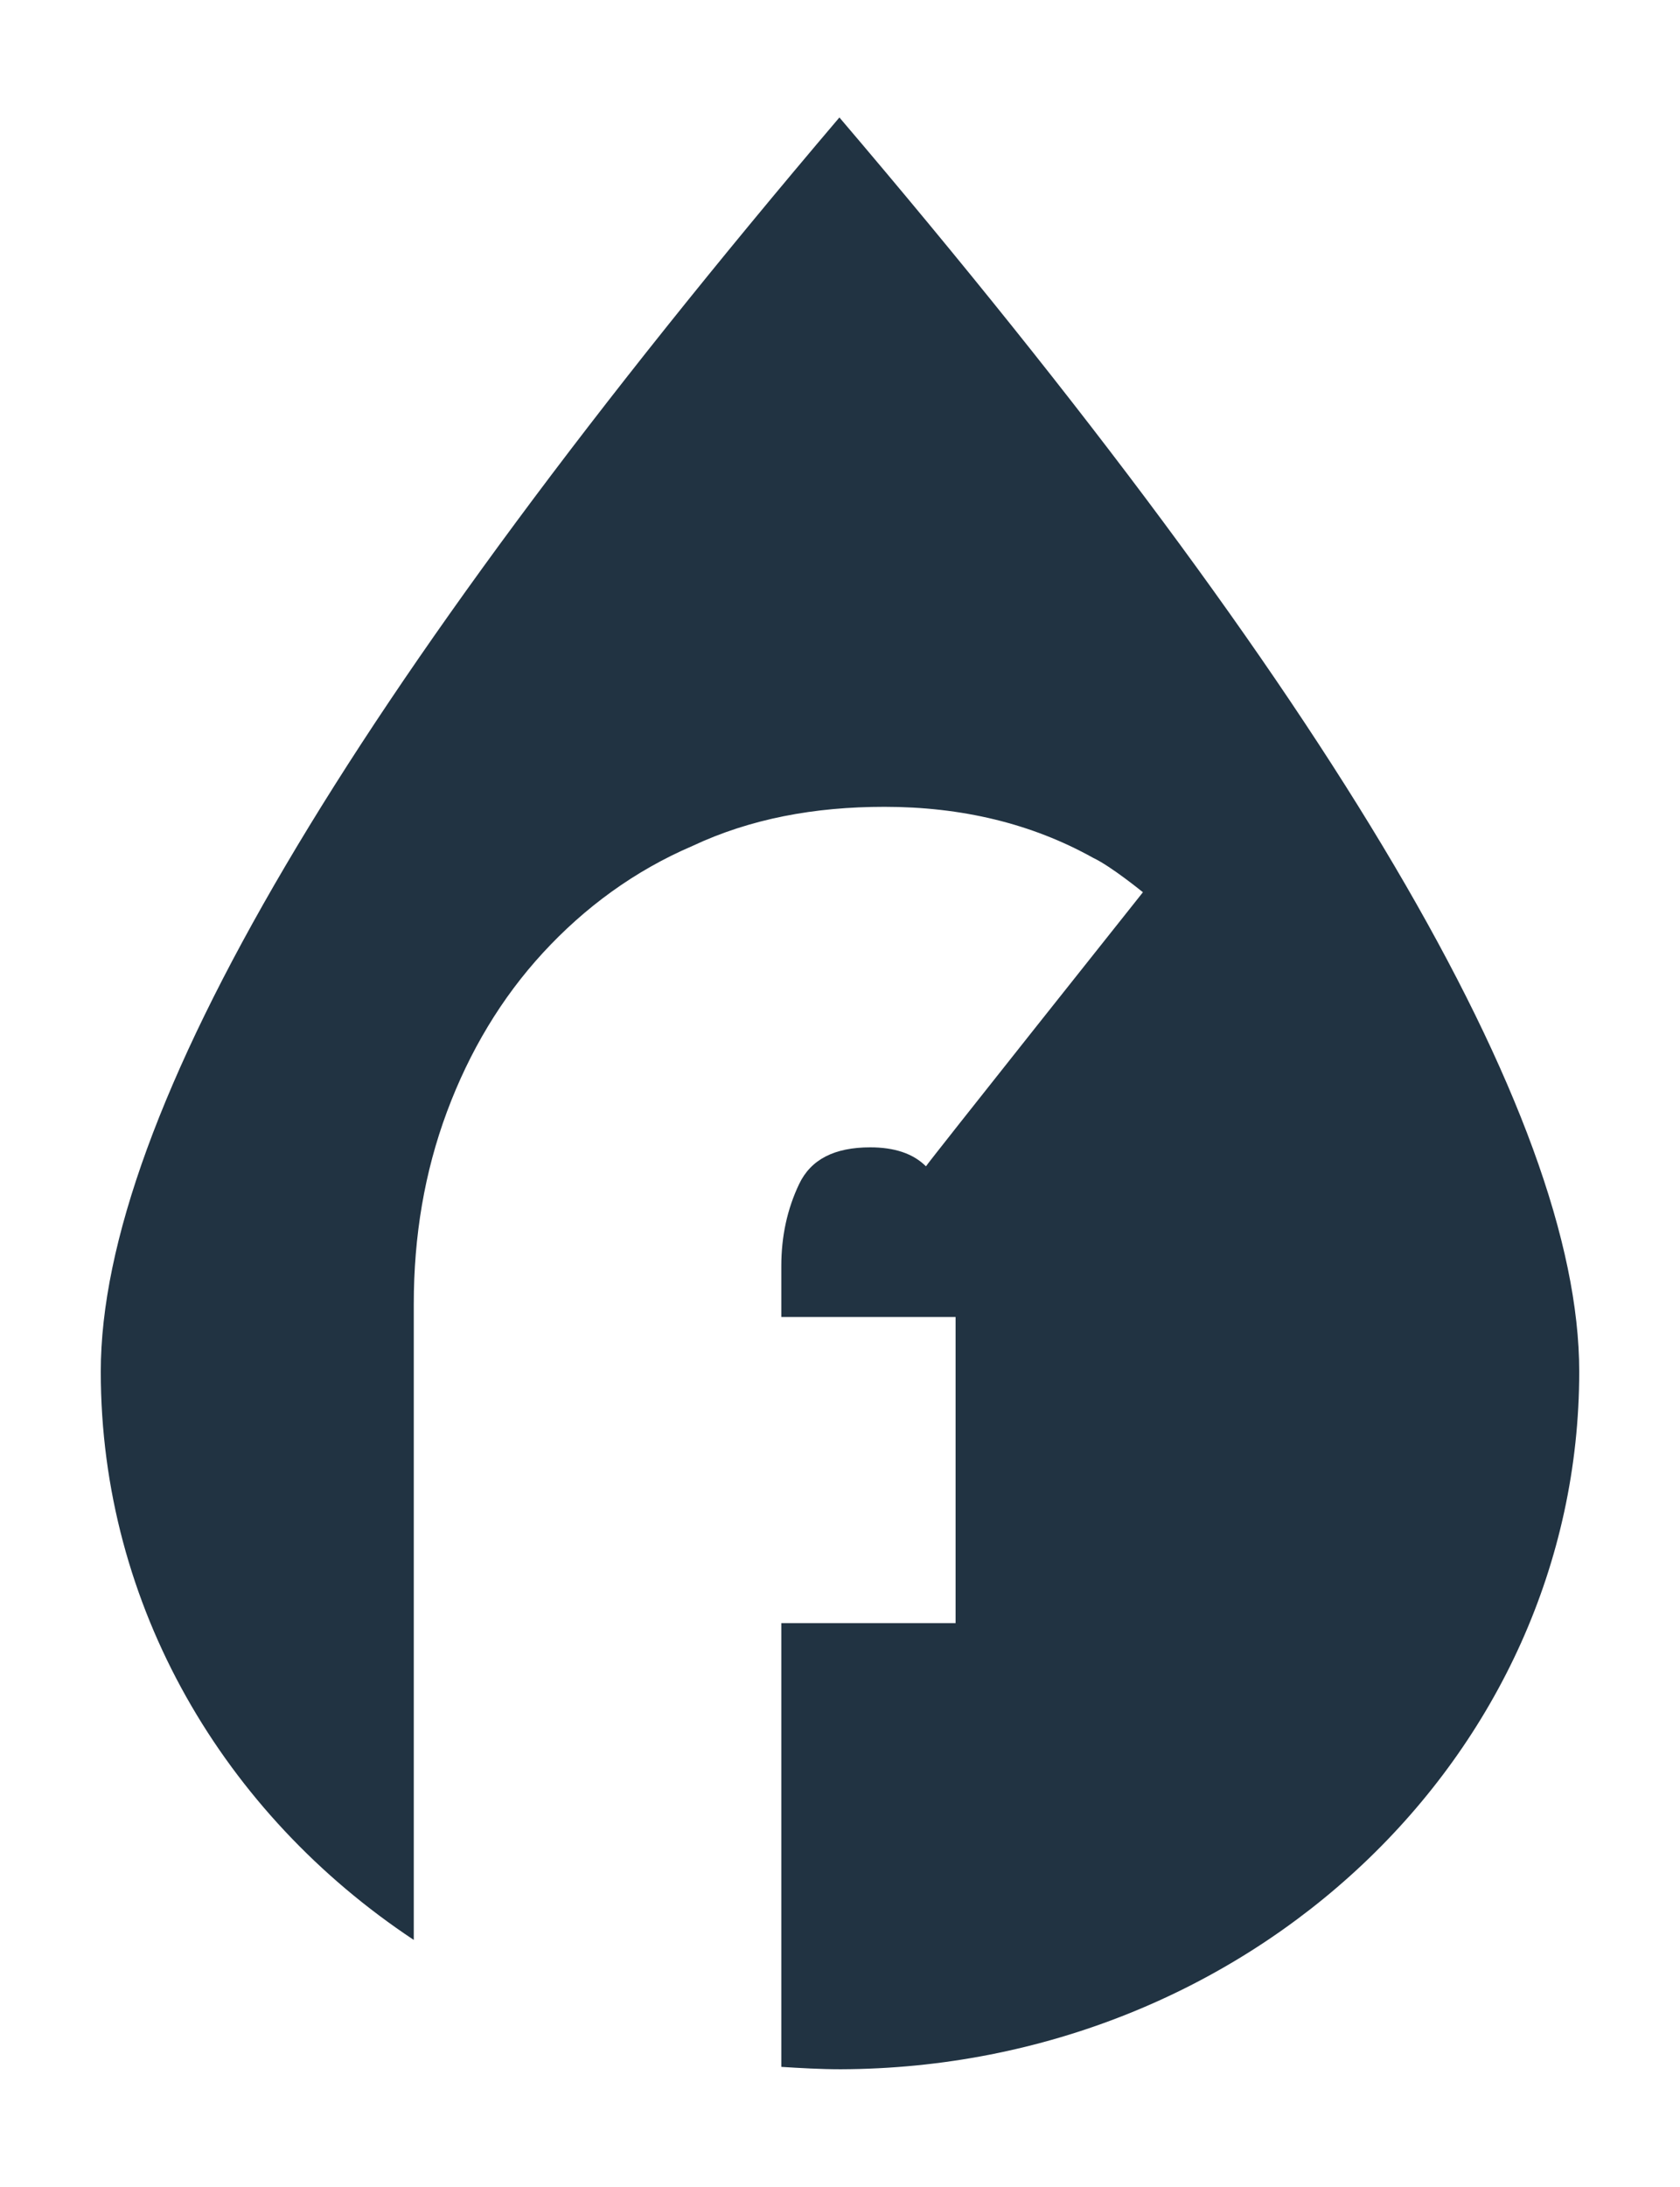
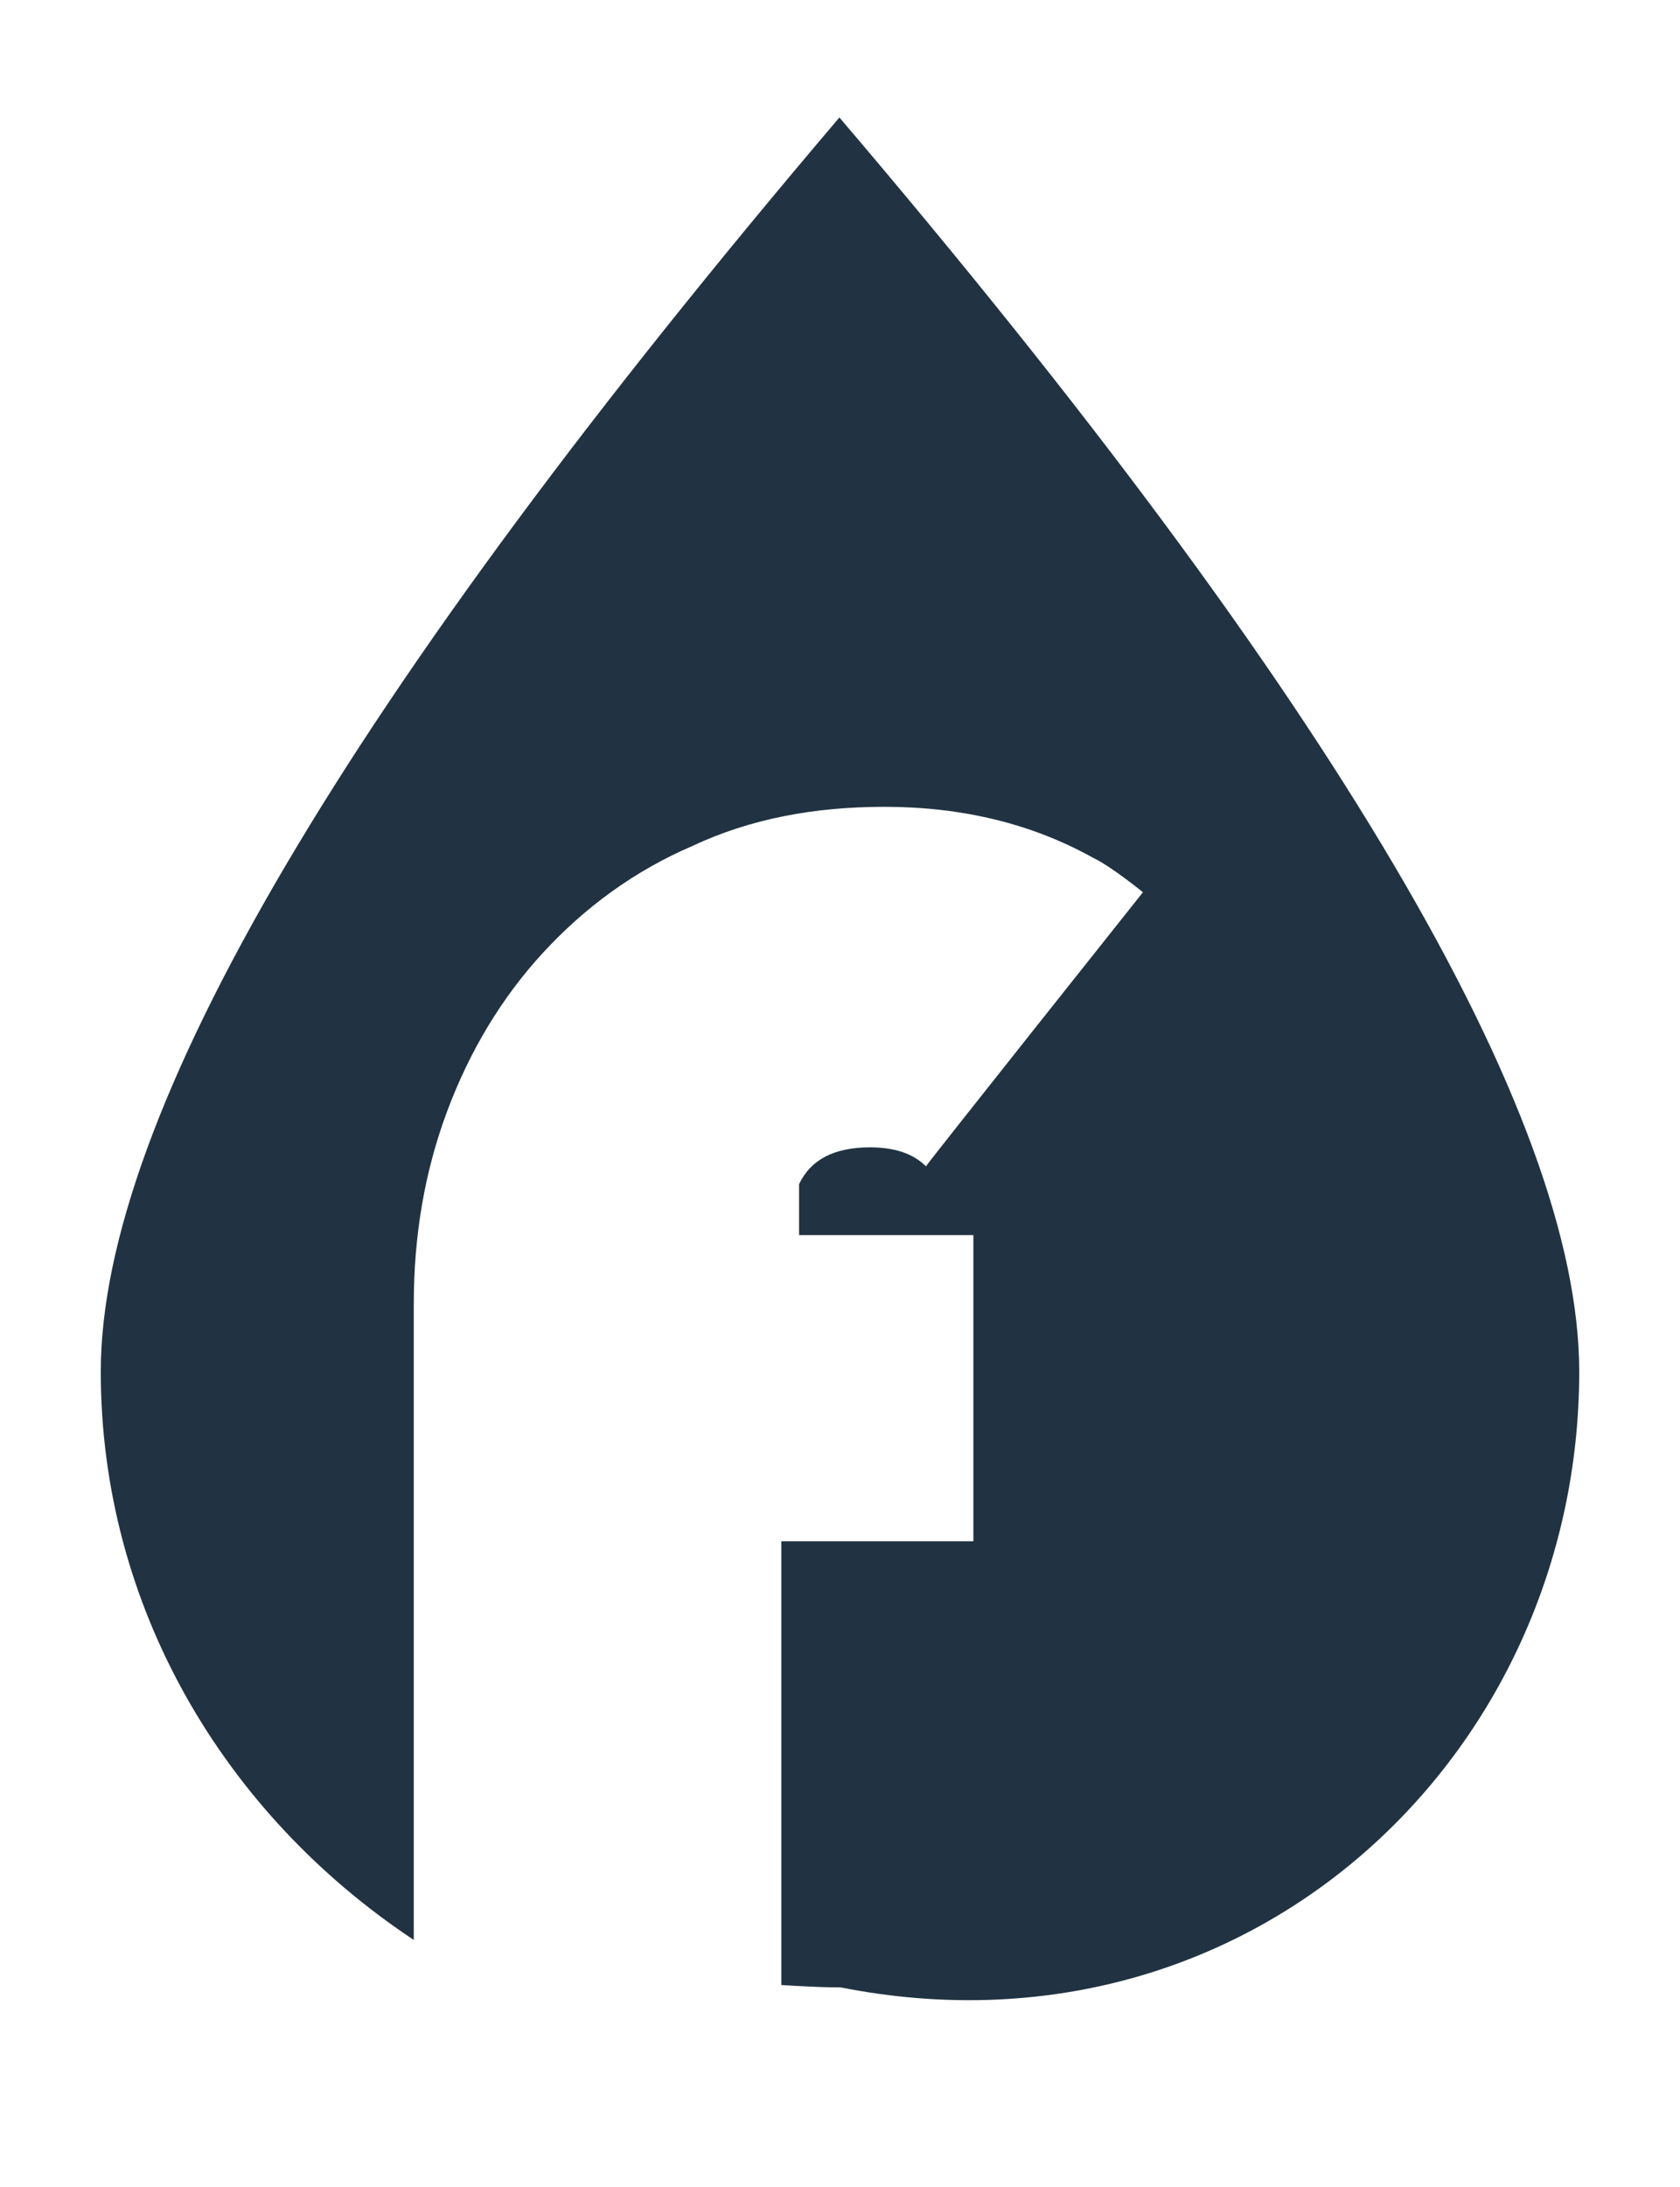
<svg xmlns="http://www.w3.org/2000/svg" version="1.1" id="Ebene_1" x="0px" y="0px" viewBox="0 0 141.7 184.3" style="enable-background:new 0 0 141.7 184.3;" xml:space="preserve">
  <style type="text/css">
	.st0{fill:#213342;}
</style>
  <g>
-     <path class="st0" d="M133.2,115.6c0-21.6-20.8-56.9-62.4-105.7C29.3,58.7,8.5,94,8.5,115.6c0,19.8,10.4,37.3,26.4,47.9v-53.6   c0-5.7,0.9-11.1,2.8-16.2c1.9-5.1,4.6-9.6,8.1-13.4c3.5-3.8,7.7-6.9,12.6-9C63.3,69,68.7,68,74.6,68c6.5,0,12.4,1.4,17.6,4.3   c1.5,0.7,4.2,2.9,4.2,2.9S78.1,98.2,78.1,98.3c-1.1-1.1-2.7-1.6-4.7-1.6c-3,0-5,1-6,3.1c-1,2.1-1.5,4.4-1.5,6.9v4.3h14.7v25.8H65.9   v37.4c1.6,0.1,3.3,0.2,5,0.2C105.3,174.3,133.2,148,133.2,115.6" />
+     <path class="st0" d="M133.2,115.6c0-21.6-20.8-56.9-62.4-105.7C29.3,58.7,8.5,94,8.5,115.6c0,19.8,10.4,37.3,26.4,47.9v-53.6   c0-5.7,0.9-11.1,2.8-16.2c1.9-5.1,4.6-9.6,8.1-13.4c3.5-3.8,7.7-6.9,12.6-9C63.3,69,68.7,68,74.6,68c6.5,0,12.4,1.4,17.6,4.3   c1.5,0.7,4.2,2.9,4.2,2.9S78.1,98.2,78.1,98.3c-1.1-1.1-2.7-1.6-4.7-1.6c-3,0-5,1-6,3.1v4.3h14.7v25.8H65.9   v37.4c1.6,0.1,3.3,0.2,5,0.2C105.3,174.3,133.2,148,133.2,115.6" />
  </g>
</svg>